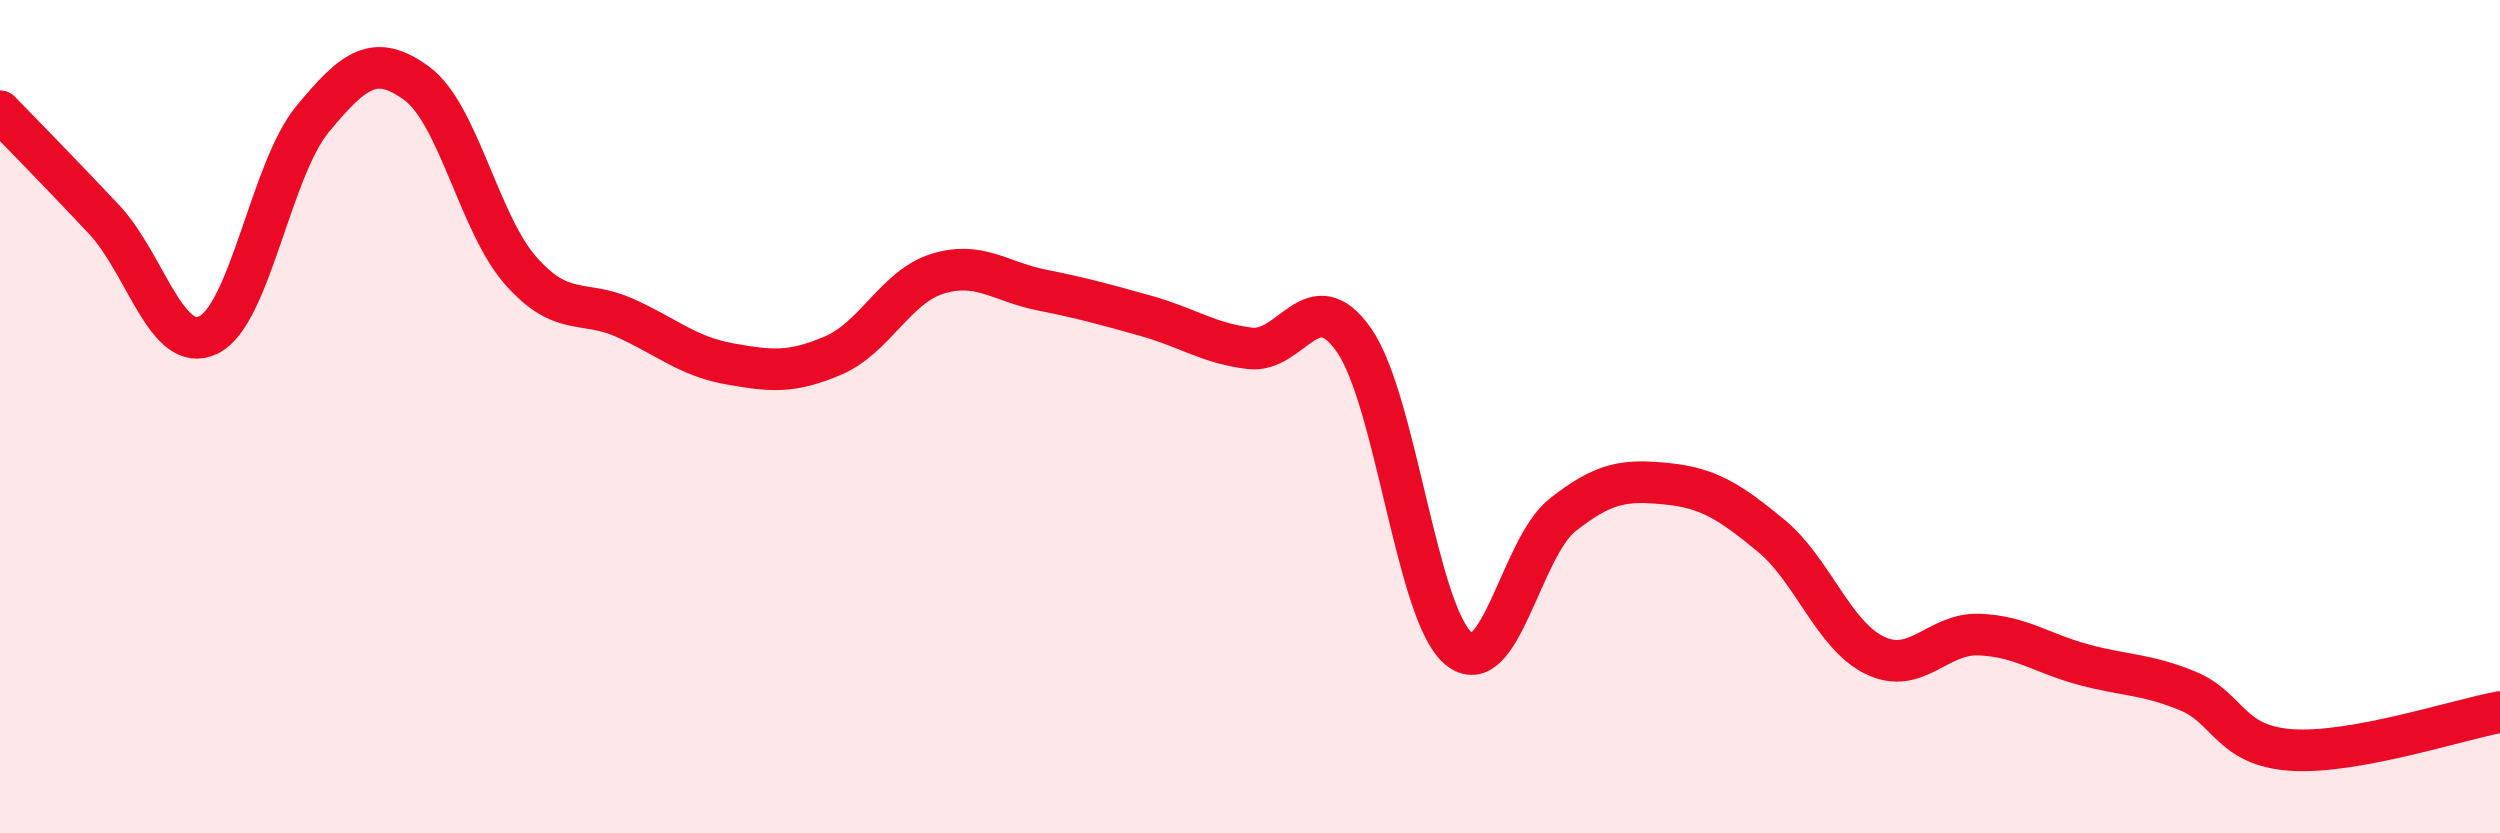
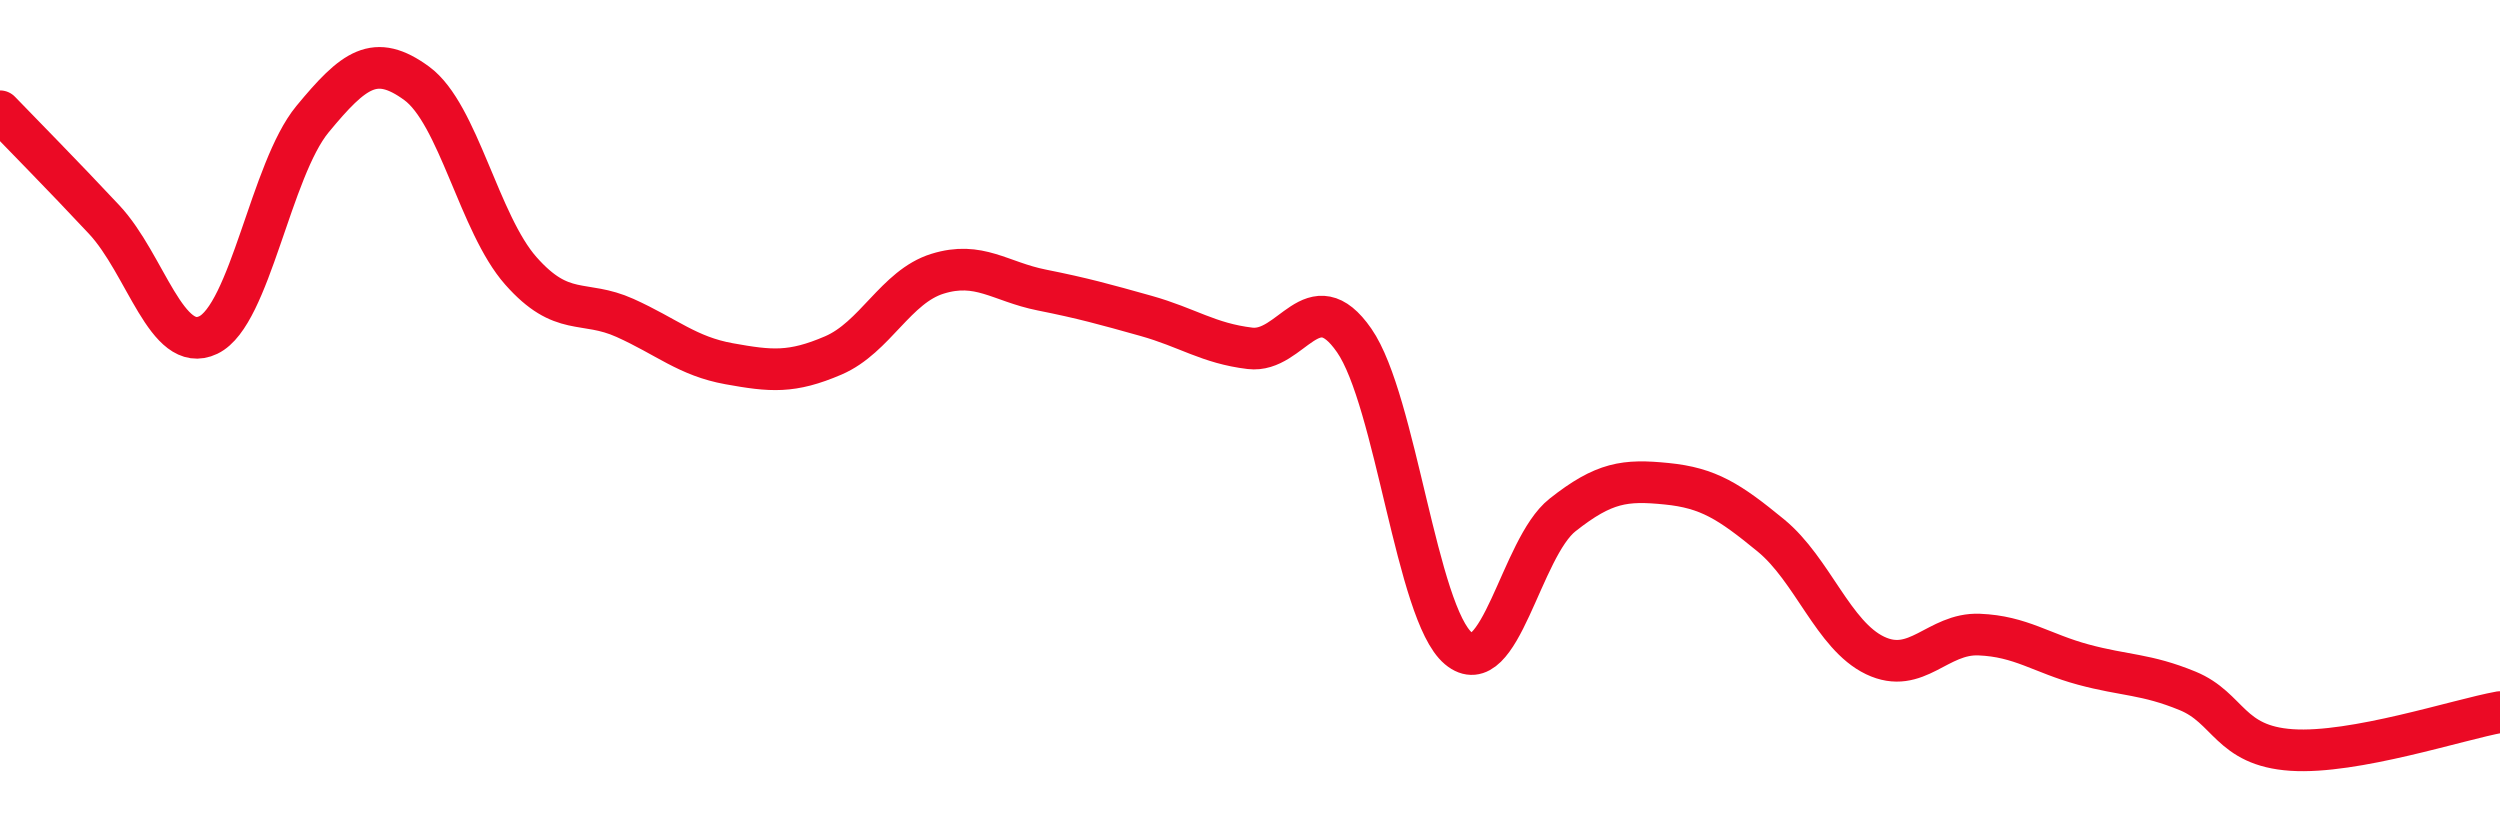
<svg xmlns="http://www.w3.org/2000/svg" width="60" height="20" viewBox="0 0 60 20">
-   <path d="M 0,2.67 C 0.5,3.19 1.5,4.2 2.5,5.27 C 3.5,6.34 4,8.52 5,8.04 C 6,7.56 6.5,4.07 7.5,2.86 C 8.5,1.65 9,1.27 10,2 C 11,2.73 11.5,5.37 12.5,6.5 C 13.5,7.63 14,7.18 15,7.63 C 16,8.08 16.5,8.55 17.5,8.73 C 18.5,8.91 19,8.96 20,8.53 C 21,8.1 21.5,6.88 22.5,6.57 C 23.5,6.26 24,6.76 25,6.96 C 26,7.16 26.5,7.3 27.5,7.58 C 28.5,7.86 29,8.24 30,8.36 C 31,8.48 31.5,6.73 32.5,8.17 C 33.5,9.61 34,14.72 35,15.56 C 36,16.4 36.5,13.15 37.5,12.36 C 38.5,11.57 39,11.51 40,11.61 C 41,11.71 41.5,12.03 42.5,12.85 C 43.5,13.67 44,15.25 45,15.73 C 46,16.21 46.5,15.19 47.5,15.23 C 48.5,15.27 49,15.68 50,15.95 C 51,16.22 51.5,16.17 52.5,16.58 C 53.5,16.99 53.5,17.9 55,18 C 56.5,18.1 59,17.27 60,17.09L60 20L0 20Z" fill="#EB0A25" opacity="0.1" stroke-linecap="round" stroke-linejoin="round" />
  <path d="M 0,2.67 C 0.5,3.19 1.5,4.2 2.5,5.27 C 3.5,6.34 4,8.52 5,8.04 C 6,7.56 6.5,4.07 7.5,2.86 C 8.5,1.65 9,1.27 10,2 C 11,2.73 11.5,5.37 12.5,6.5 C 13.5,7.63 14,7.18 15,7.63 C 16,8.08 16.5,8.55 17.5,8.73 C 18.5,8.91 19,8.96 20,8.53 C 21,8.1 21.5,6.88 22.5,6.57 C 23.5,6.26 24,6.76 25,6.96 C 26,7.16 26.5,7.3 27.5,7.58 C 28.5,7.86 29,8.24 30,8.36 C 31,8.48 31.5,6.73 32.5,8.17 C 33.5,9.61 34,14.72 35,15.56 C 36,16.4 36.5,13.15 37.5,12.36 C 38.5,11.57 39,11.51 40,11.61 C 41,11.71 41.5,12.03 42.5,12.85 C 43.5,13.67 44,15.25 45,15.73 C 46,16.21 46.5,15.19 47.5,15.23 C 48.5,15.27 49,15.68 50,15.95 C 51,16.22 51.5,16.17 52.5,16.58 C 53.5,16.99 53.5,17.9 55,18 C 56.5,18.1 59,17.27 60,17.09" stroke="#EB0A25" stroke-width="1" fill="none" stroke-linecap="round" stroke-linejoin="round" />
</svg>